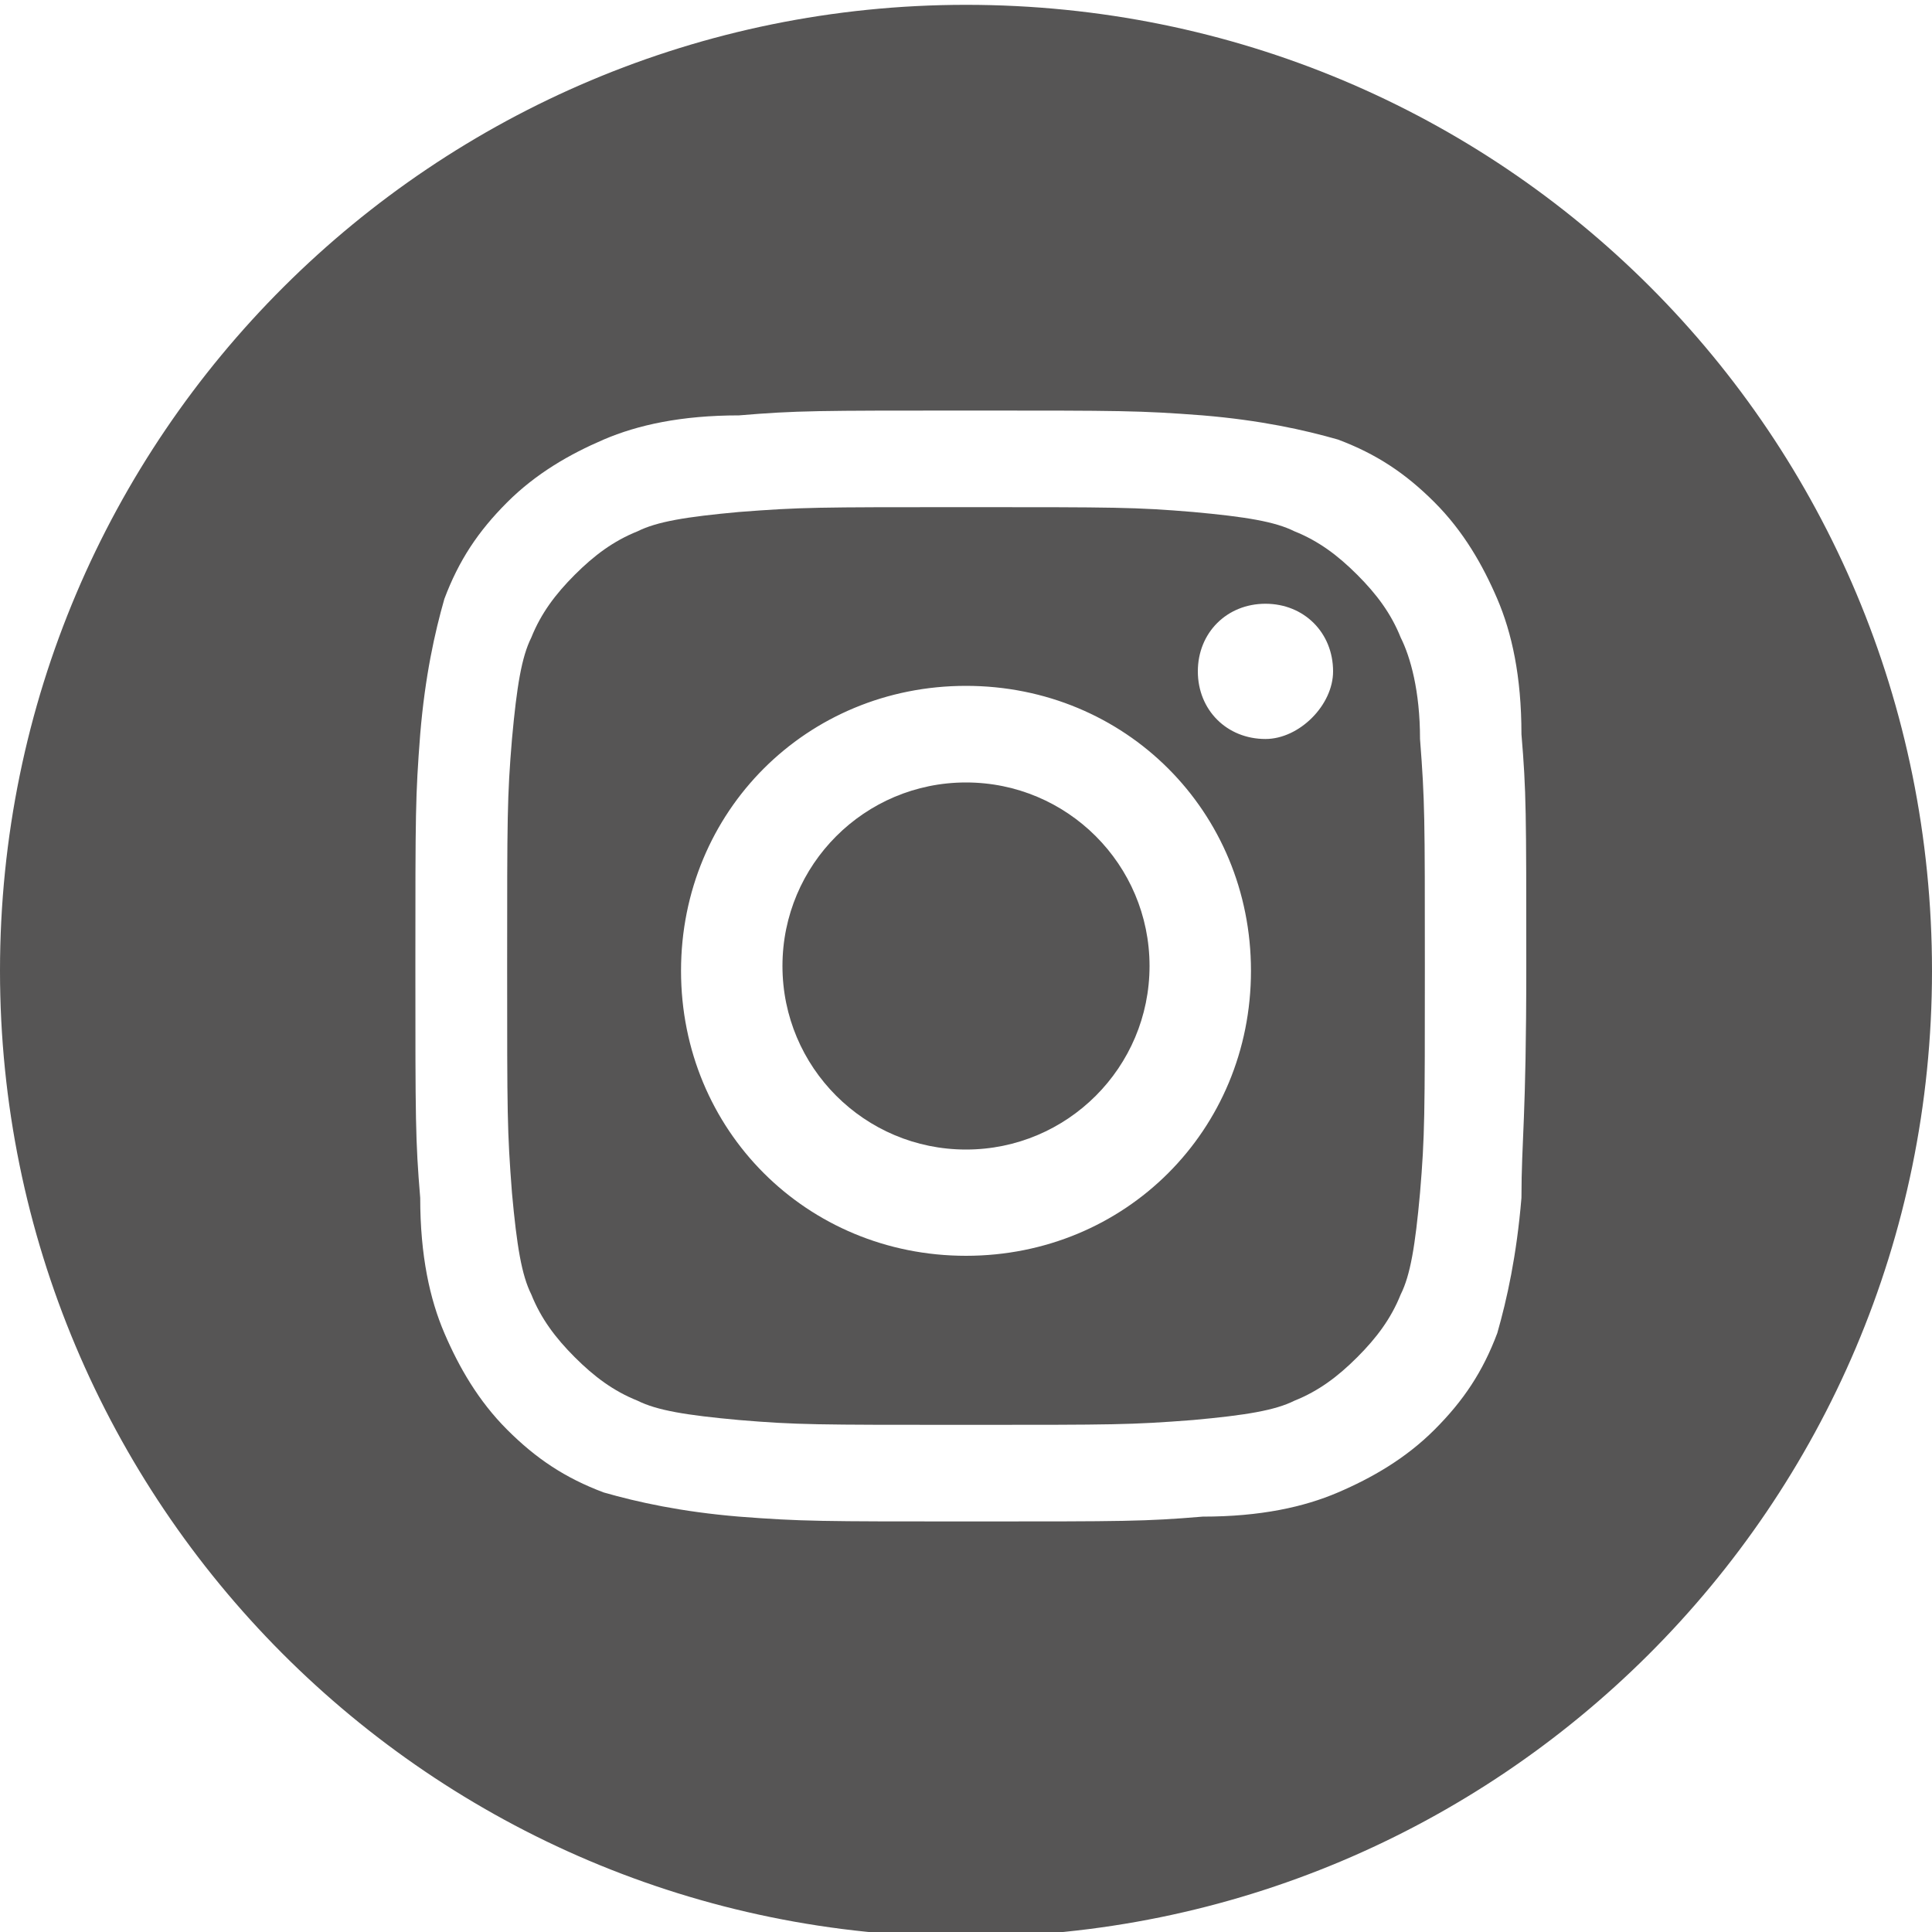
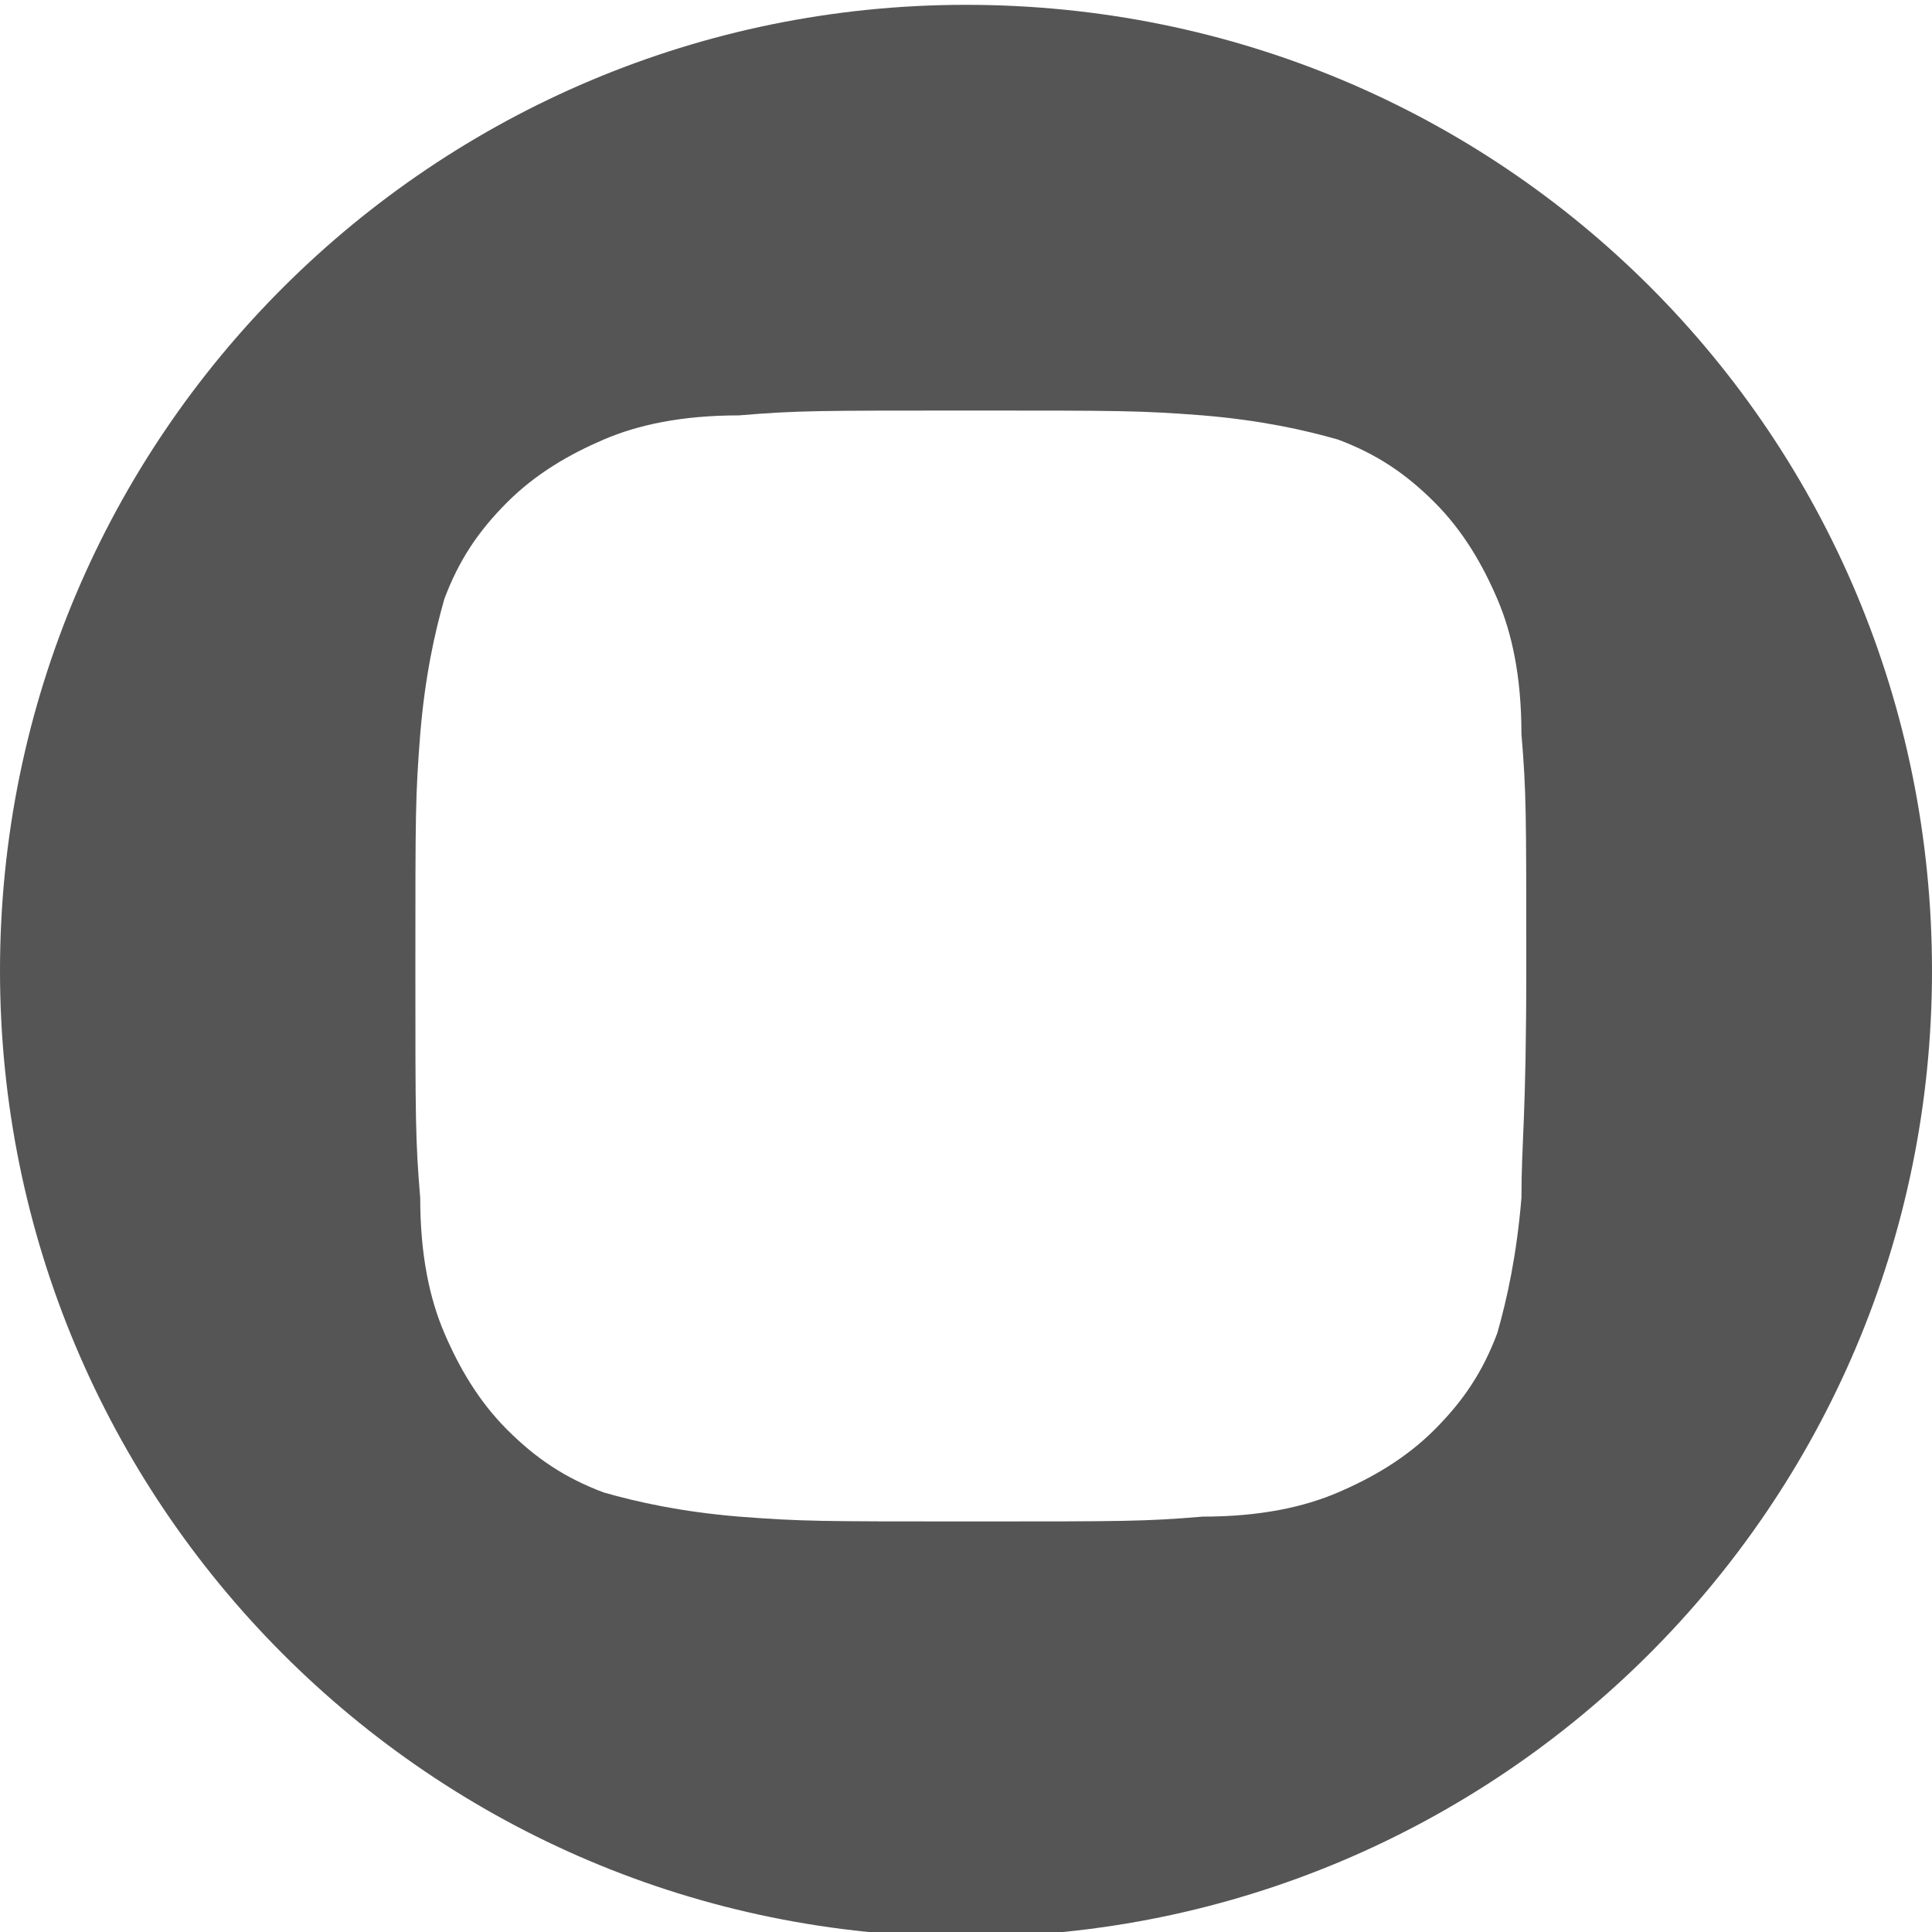
<svg xmlns="http://www.w3.org/2000/svg" version="1.1" id="Calque_1" x="0px" y="0px" viewBox="0 0 40 40" style="enable-background:new 0 0 40 40;" xml:space="preserve">
  <style type="text/css">
	.st0{fill:#565555;}
</style>
  <g>
-     <circle class="st0" cx="20" cy="20" r="3.8" />
-     <path class="st0" d="M29,13.2c-0.2-0.5-0.5-0.9-0.9-1.3c-0.4-0.4-0.8-0.7-1.3-0.9c-0.4-0.2-1-0.3-2.1-0.4c-1.2-0.1-1.6-0.1-4.7-0.1   c-3.1,0-3.4,0-4.7,0.1c-1.1,0.1-1.7,0.2-2.1,0.4c-0.5,0.2-0.9,0.5-1.3,0.9c-0.4,0.4-0.7,0.8-0.9,1.3c-0.2,0.4-0.3,1-0.4,2.1   c-0.1,1.2-0.1,1.6-0.1,4.7c0,3.1,0,3.4,0.1,4.7c0.1,1.1,0.2,1.7,0.4,2.1c0.2,0.5,0.5,0.9,0.9,1.3c0.4,0.4,0.8,0.7,1.3,0.9   c0.4,0.2,1,0.3,2.1,0.4c1.2,0.1,1.6,0.1,4.7,0.1c3.1,0,3.4,0,4.7-0.1c1.1-0.1,1.7-0.2,2.1-0.4c0.5-0.2,0.9-0.5,1.3-0.9   c0.4-0.4,0.7-0.8,0.9-1.3c0.2-0.4,0.3-1,0.4-2.1c0.1-1.2,0.1-1.6,0.1-4.7c0-3.1,0-3.4-0.1-4.7C29.4,14.3,29.2,13.6,29,13.2z M20,26   c-3.3,0-5.9-2.6-5.9-5.9s2.6-5.9,5.9-5.9c3.3,0,5.9,2.6,5.9,5.9S23.3,26,20,26z M26.2,15.3c-0.8,0-1.4-0.6-1.4-1.4   c0-0.8,0.6-1.4,1.4-1.4c0.8,0,1.4,0.6,1.4,1.4C27.6,14.6,26.9,15.3,26.2,15.3z" />
    <path class="st0" d="M20,0.1c-11,0-20,8.9-20,20c0,11,8.9,20,20,20c11,0,20-8.9,20-20C40,9,31.1,0.1,20,0.1z M31.5,24.8   c-0.1,1.2-0.3,2.1-0.5,2.8c-0.3,0.8-0.7,1.4-1.3,2c-0.6,0.6-1.3,1-2,1.3c-0.7,0.3-1.6,0.5-2.8,0.5c-1.2,0.1-1.6,0.1-4.8,0.1   c-3.1,0-3.5,0-4.8-0.1c-1.2-0.1-2.1-0.3-2.8-0.5c-0.8-0.3-1.4-0.7-2-1.3c-0.6-0.6-1-1.3-1.3-2c-0.3-0.7-0.5-1.6-0.5-2.8   c-0.1-1.2-0.1-1.6-0.1-4.8s0-3.5,0.1-4.8c0.1-1.2,0.3-2.1,0.5-2.8c0.3-0.8,0.7-1.4,1.3-2c0.6-0.6,1.3-1,2-1.3   c0.7-0.3,1.6-0.5,2.8-0.5c1.2-0.1,1.6-0.1,4.8-0.1c3.1,0,3.5,0,4.8,0.1c1.2,0.1,2.1,0.3,2.8,0.5c0.8,0.3,1.4,0.7,2,1.3   c0.6,0.6,1,1.3,1.3,2c0.3,0.7,0.5,1.6,0.5,2.8c0.1,1.2,0.1,1.6,0.1,4.8S31.5,23.6,31.5,24.8z" />
  </g>
</svg>